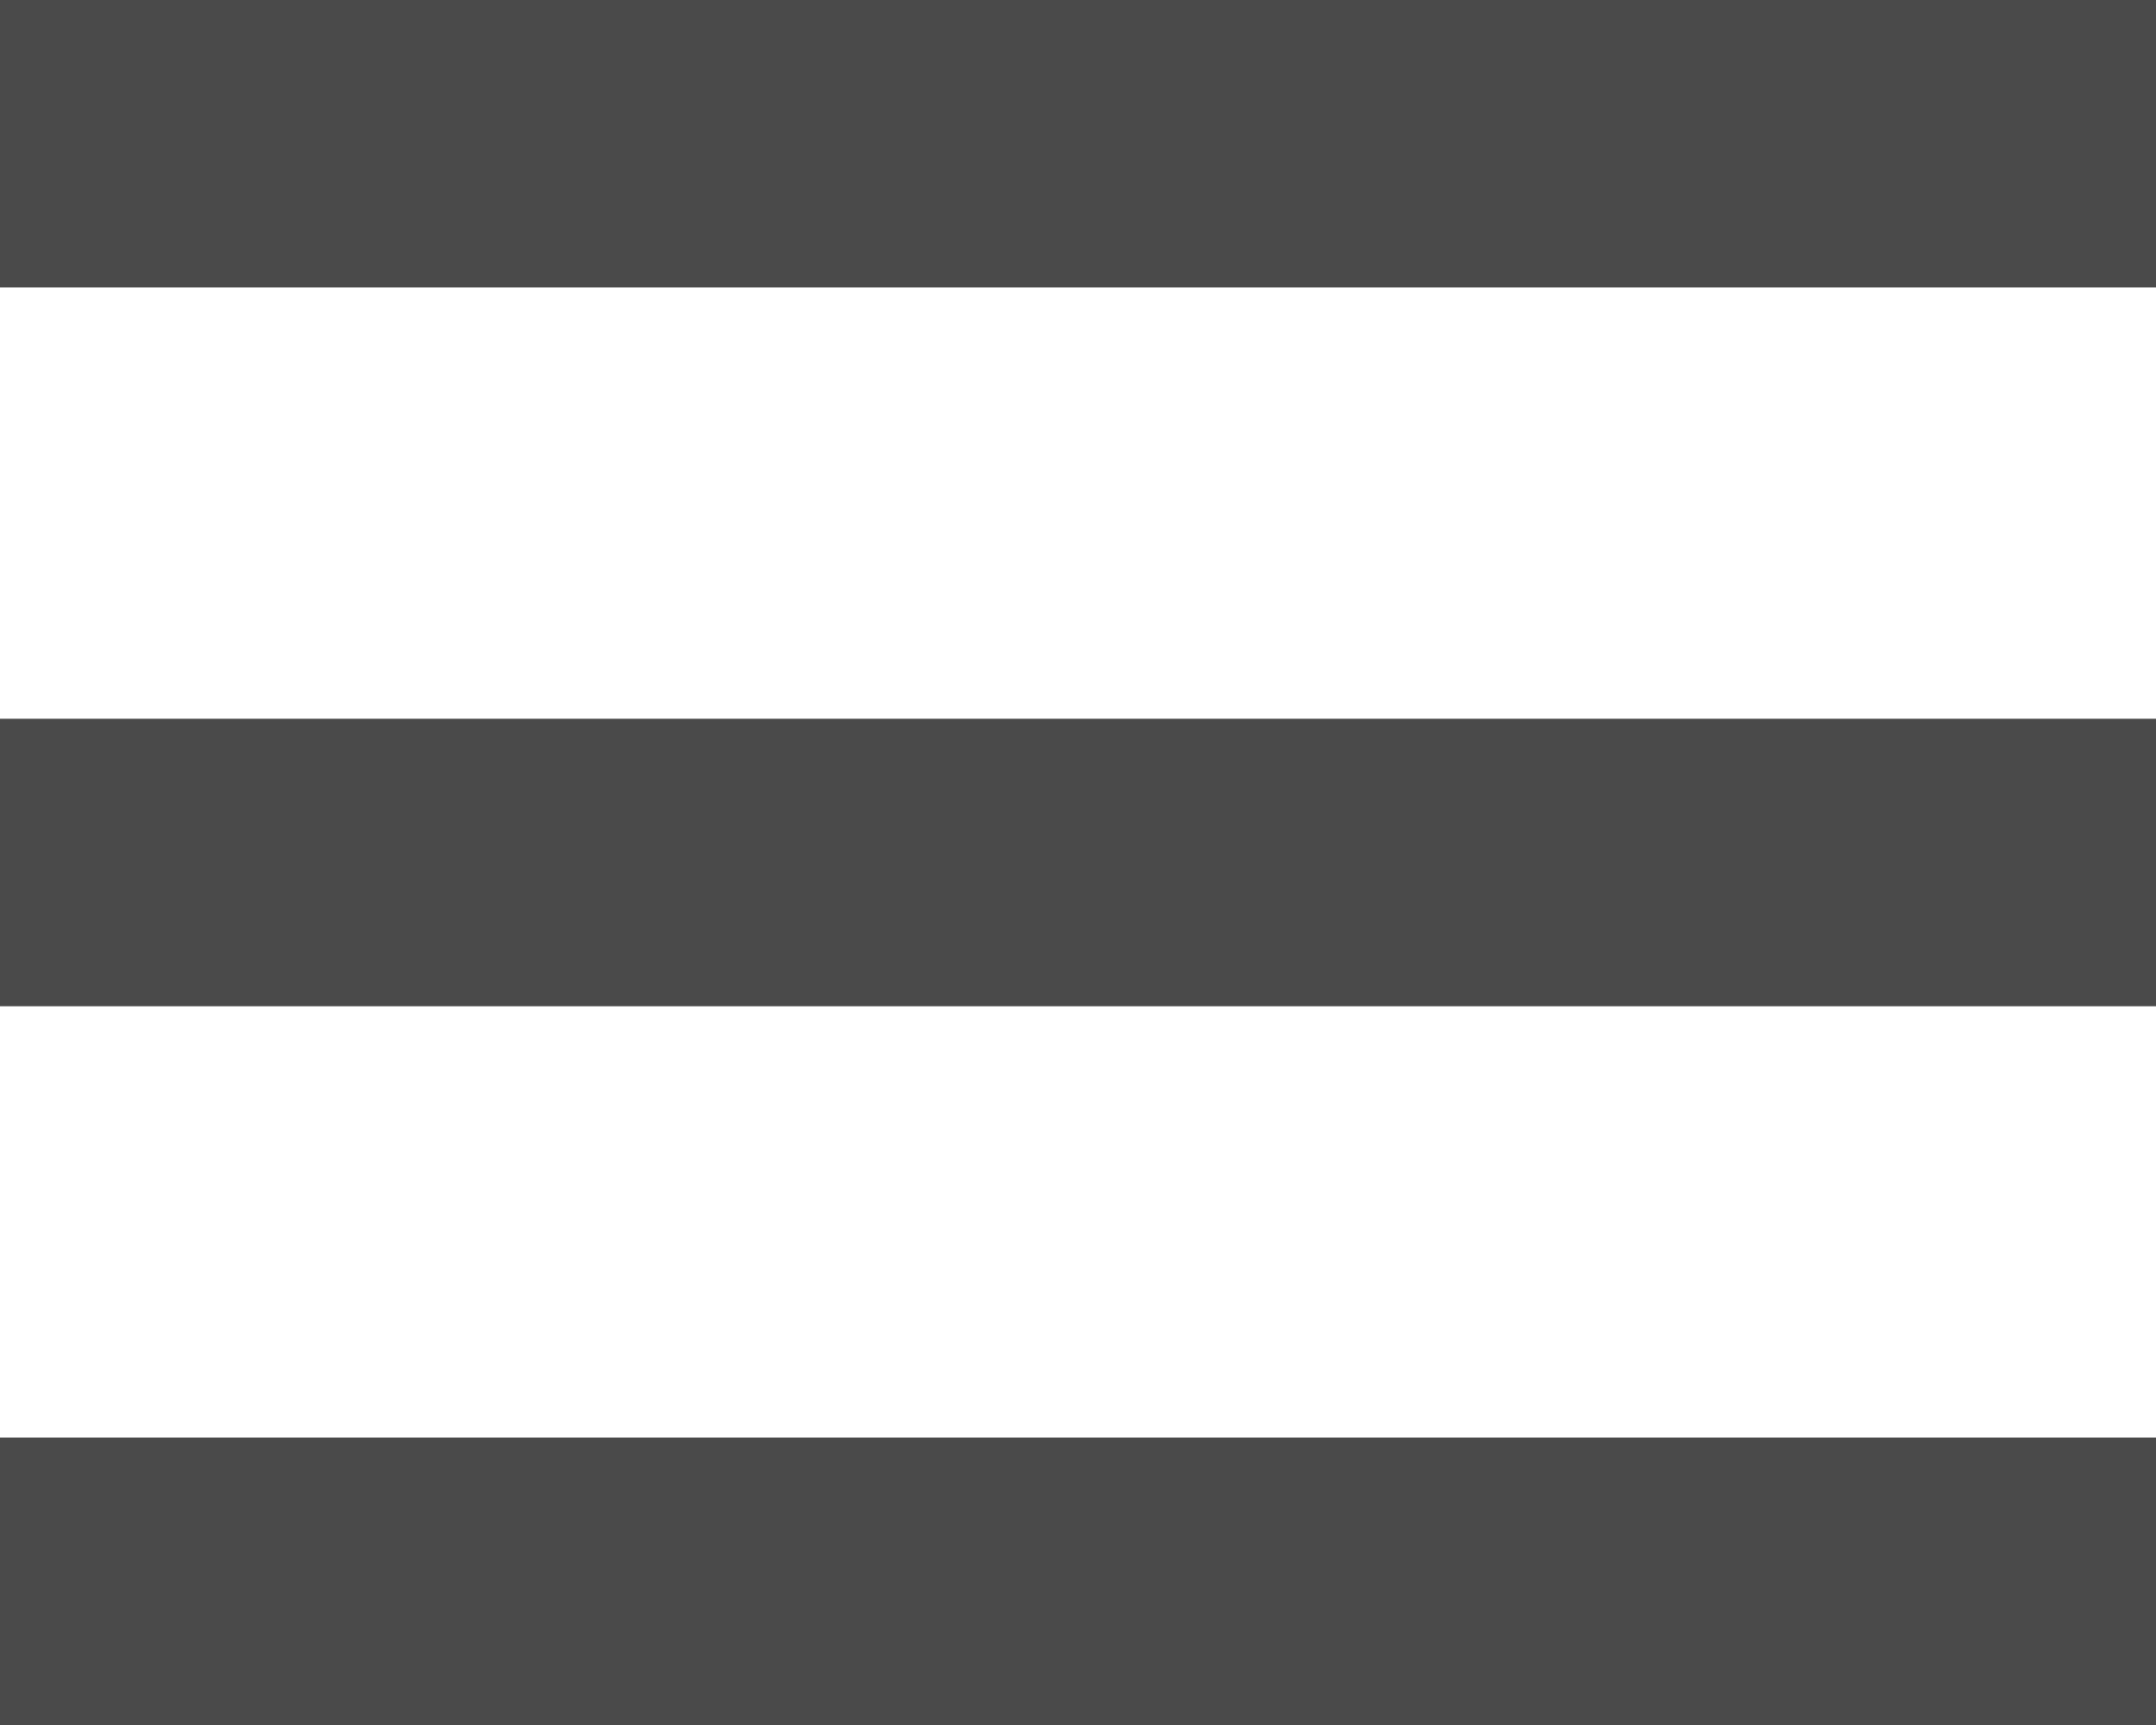
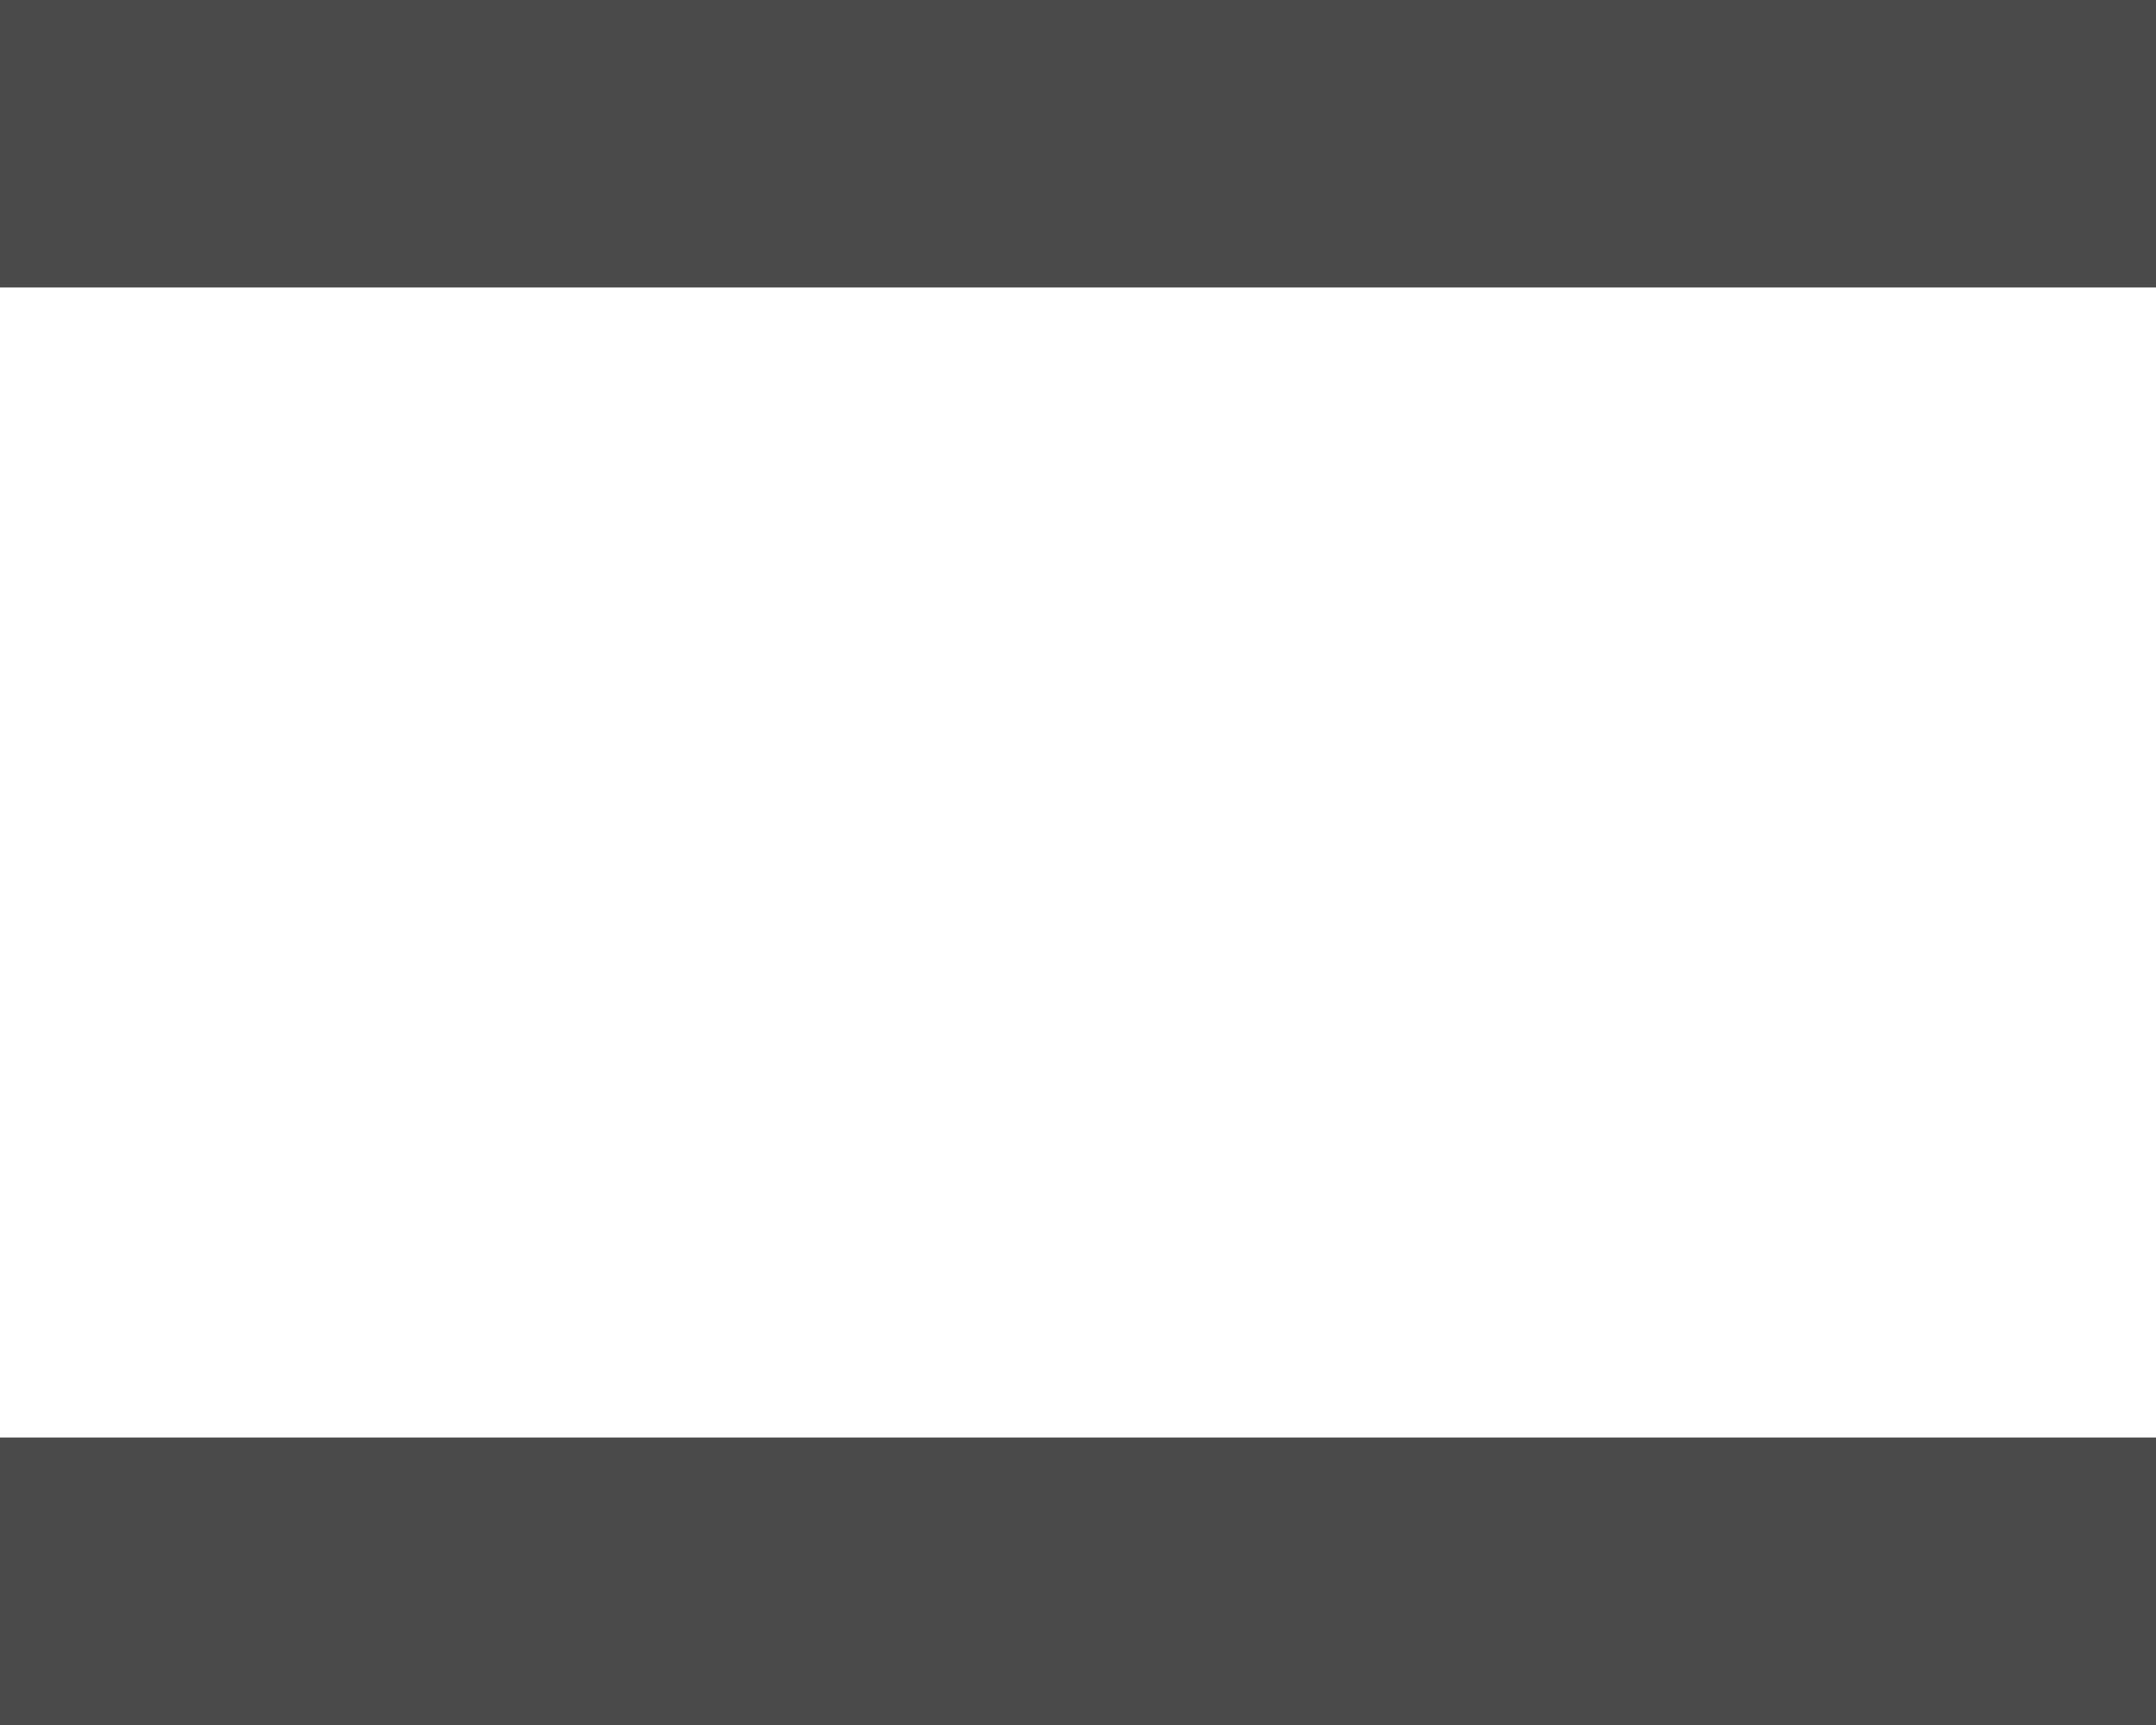
<svg xmlns="http://www.w3.org/2000/svg" width="30px" height="24px" viewBox="0 0 30 24" version="1.1">
  <title>icon-navi</title>
  <desc>Created with Sketch.</desc>
  <defs />
  <g id="Page-1" stroke="none" stroke-width="1" fill="none" fill-rule="evenodd">
    <g id="icon-navi" fill-rule="nonzero" fill="#4A4A4A">
      <polygon id="Fill-19" points="0 0 30 0 30 4 0 4" />
-       <polygon id="Fill-20" points="0 10 30 10 30 14 0 14" />
      <polygon id="Fill-21" points="0 20 30 20 30 24 0 24" />
    </g>
  </g>
</svg>